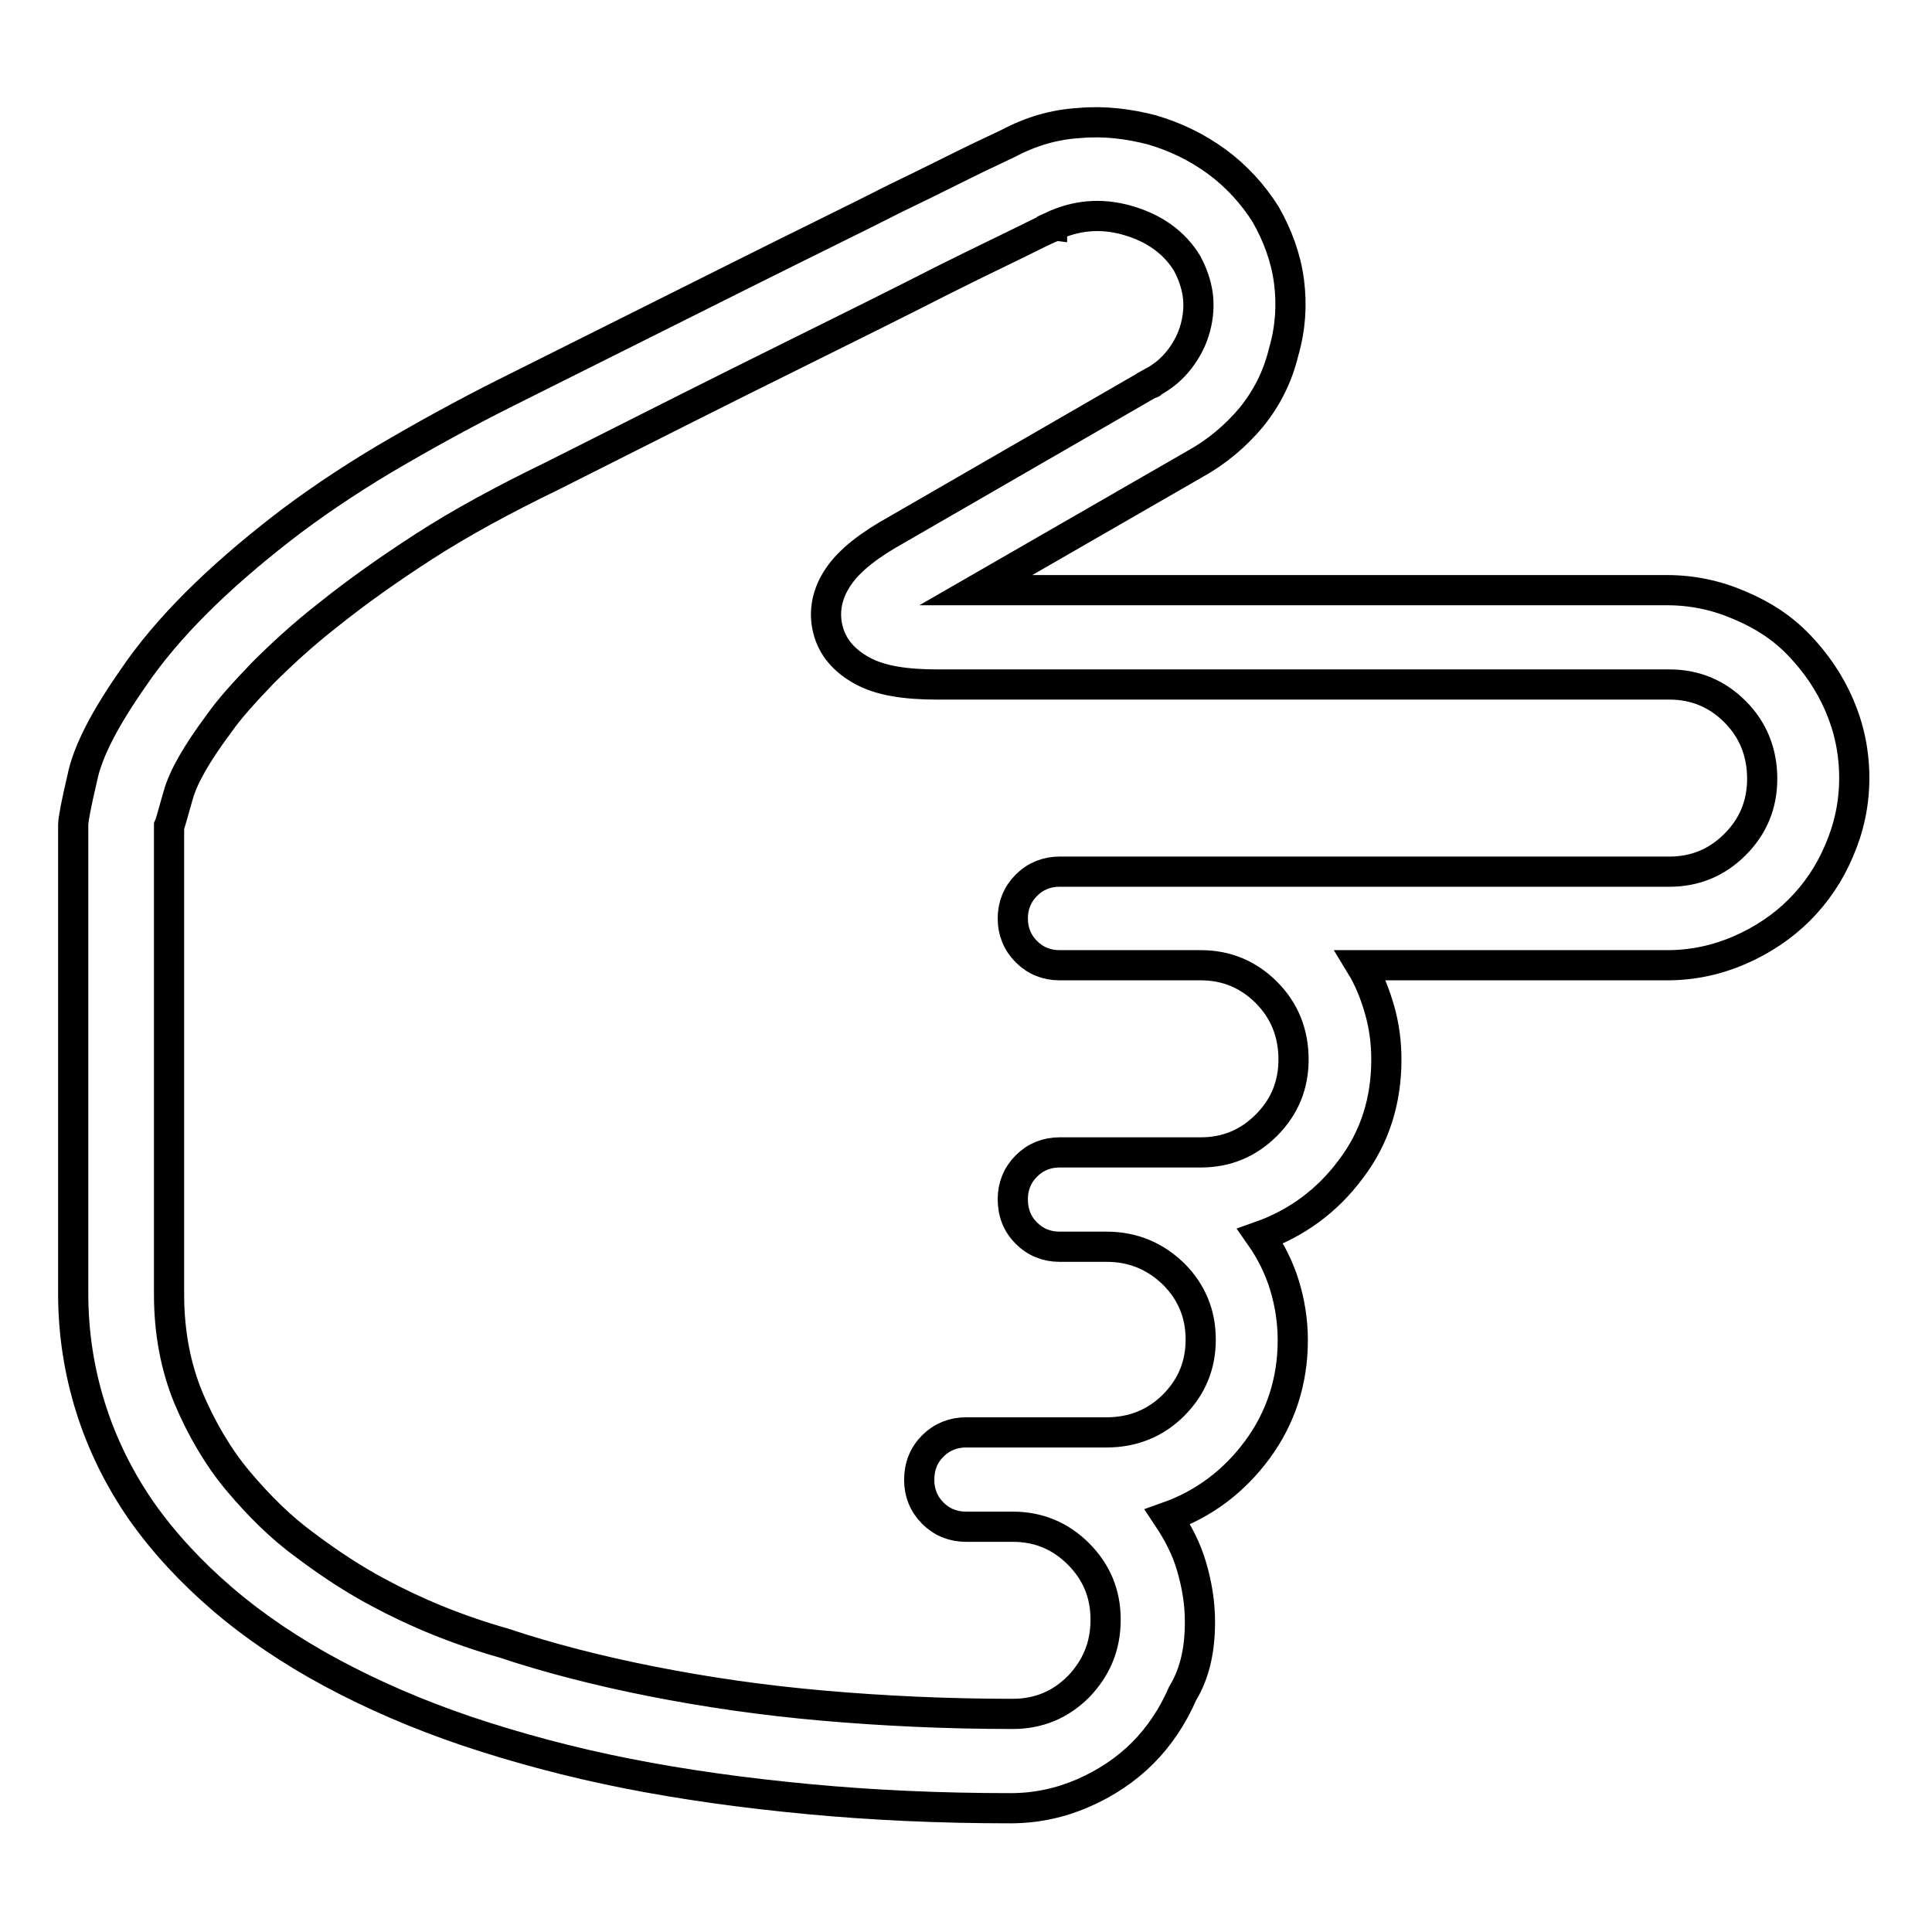
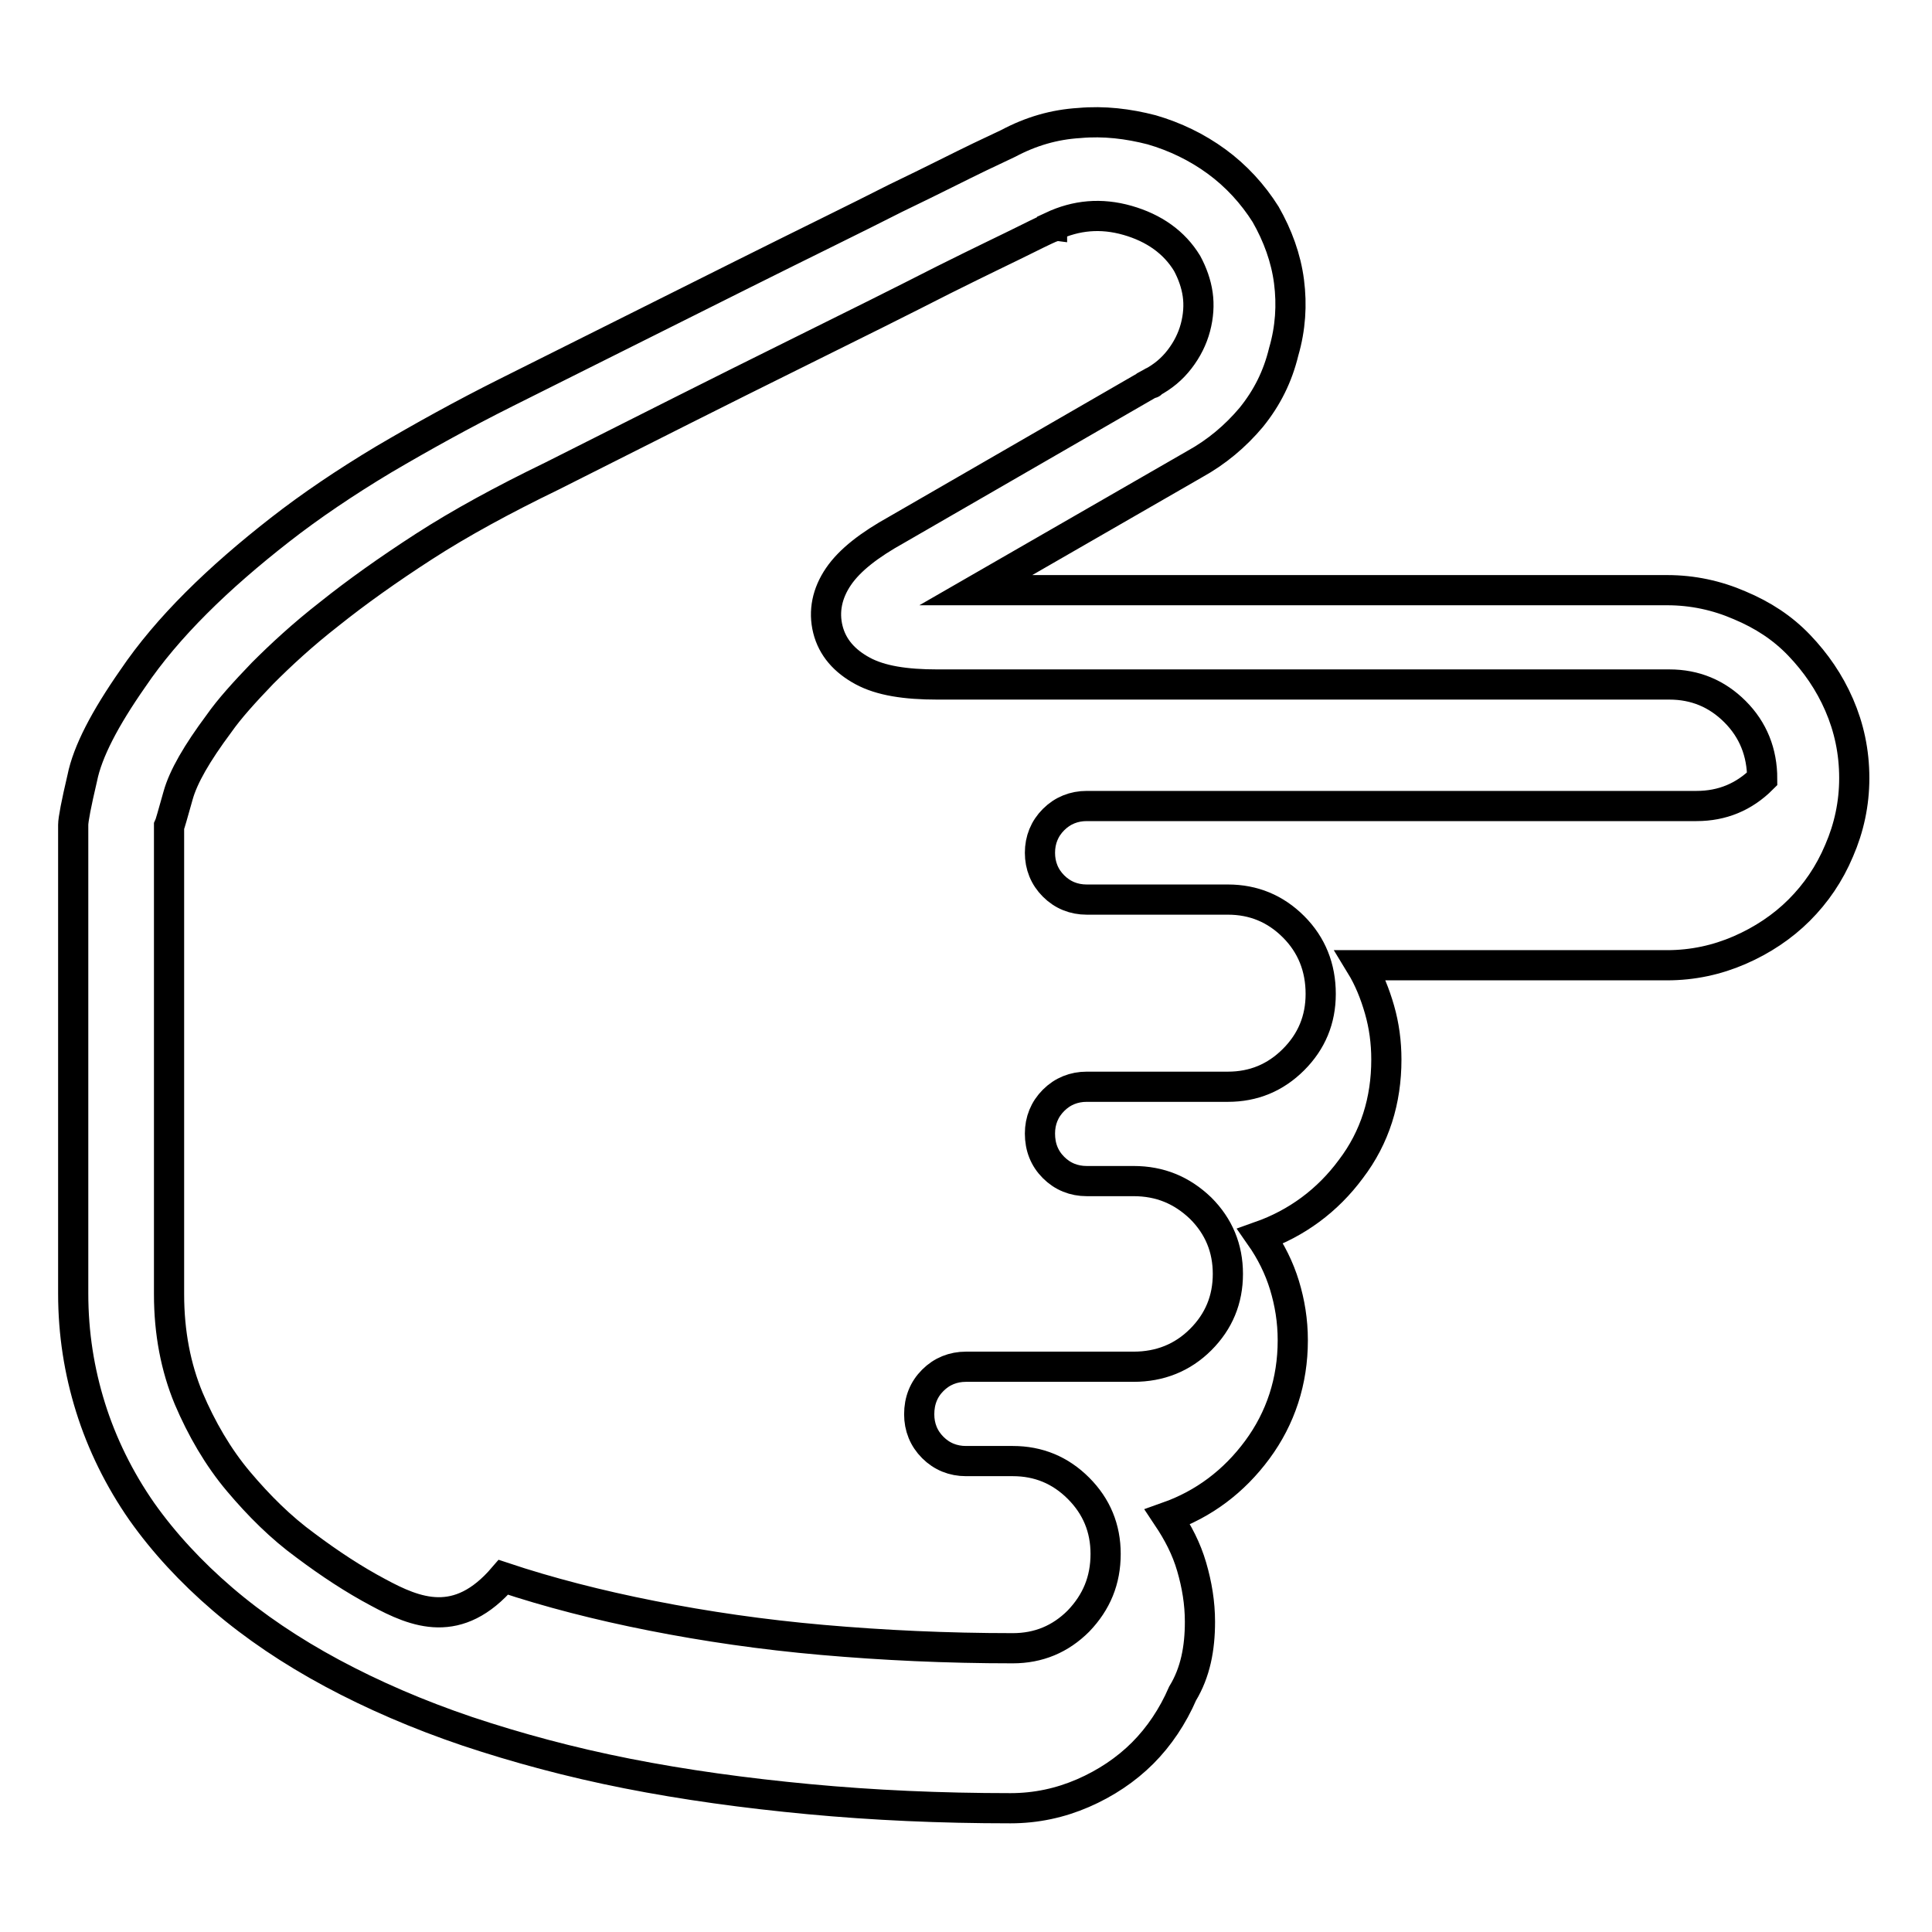
<svg xmlns="http://www.w3.org/2000/svg" version="1.1" x="0px" y="0px" viewBox="0 0 256 256" enable-background="new 0 0 256 256" xml:space="preserve">
  <g>
    <g>
      <g>
-         <path stroke-width="4" fill-opacity="0" stroke="#000000" d="M159,214.9c0-2.5-0.4-4.9-1.1-7.3s-1.8-4.5-3.2-6.6c4.8-1.7,8.8-4.7,11.9-8.9c3.1-4.2,4.7-9.1,4.7-14.5c0-2.6-0.4-5-1.1-7.3c-0.7-2.3-1.8-4.5-3.2-6.5c4.8-1.7,8.9-4.7,12-8.9c3.2-4.2,4.7-9.1,4.7-14.5c0-2.3-0.3-4.5-0.9-6.6c-0.6-2.1-1.4-4.1-2.5-5.9h40.6c3.4,0,6.6-0.7,9.6-2c3-1.3,5.7-3.1,7.9-5.3c2.2-2.2,4-4.8,5.3-7.9c1.3-3,2-6.2,2-9.6c0-3.5-0.7-6.7-2-9.7c-1.3-3-3.1-5.6-5.3-7.9c-2.2-2.3-4.8-4-7.9-5.3c-3-1.3-6.2-2-9.6-2h-91.6l29-16.7c2.9-1.6,5.4-3.7,7.5-6.2c2.1-2.6,3.5-5.4,4.3-8.7c0.9-3.1,1.1-6.2,0.7-9.3s-1.5-6.1-3.1-8.9c-1.7-2.7-3.9-5.1-6.5-7c-2.6-1.9-5.5-3.3-8.6-4.2c-3.1-0.8-6.3-1.2-9.6-0.9c-3.3,0.2-6.4,1.1-9.4,2.7c-0.2,0.1-1.5,0.7-3.8,1.8c-2.3,1.1-6,3-11.2,5.5c-5.1,2.6-11.9,5.9-20.3,10.1c-8.4,4.2-18.8,9.4-31.2,15.6c-5.8,2.9-11.2,5.9-16.3,8.9c-5,3-9.6,6.1-13.7,9.3c-4.1,3.2-7.8,6.4-11.1,9.7c-3.3,3.3-6.1,6.6-8.4,10c-3.7,5.3-6,9.7-6.7,13.2c-0.8,3.4-1.2,5.5-1.2,6.2v62.1c0,5.3,0.8,10.3,2.3,15.1c1.5,4.8,3.8,9.5,6.8,13.8c2.9,4.1,6.5,8,10.7,11.6c4.2,3.6,9.1,6.9,14.5,9.8c5.4,2.9,11.4,5.5,17.9,7.7c6.6,2.2,13.6,4.1,21.2,5.6c7.6,1.5,15.6,2.6,24.1,3.4s17.4,1.2,26.7,1.2c3.4,0,6.6-0.7,9.6-2c3-1.3,5.7-3.1,7.9-5.3s4-4.9,5.3-7.9C158.4,221.6,159,218.4,159,214.9L159,214.9z M50.1,211c-3.2-1.7-6.4-3.8-9.6-6.2c-3.3-2.4-6.2-5.3-8.9-8.5s-4.9-7-6.6-11c-1.7-4.1-2.6-8.7-2.6-13.8v-62c0.1-0.2,0.5-1.6,1.2-4.1c0.7-2.5,2.5-5.6,5.4-9.5c1.4-2,3.4-4.2,5.8-6.7c2.4-2.4,5.3-5.1,8.9-7.9c3.5-2.8,7.7-5.8,12.5-8.9s10.5-6.2,16.9-9.3c12.5-6.3,23-11.6,31.5-15.8c8.5-4.2,15.3-7.6,20.4-10.2c5.2-2.6,8.8-4.3,11-5.4c2.2-1.1,3.3-1.6,3.4-1.6v-0.1l0,0c3.2-1.5,6.5-1.8,10-0.8c3.5,1,6.2,2.9,7.9,5.7c0.7,1.3,1.2,2.7,1.4,4.1s0.1,2.9-0.3,4.4c-0.4,1.5-1.1,2.9-2.1,4.2s-2.2,2.3-3.7,3.1c0,0.1,0,0.1-0.1,0.1h-0.1l-33.6,19.4c-3.6,2-6.2,4-7.7,6.2s-2,4.6-1.4,7c0.6,2.4,2.2,4.2,4.6,5.5s5.7,1.8,9.9,1.8h97c3.4,0,6.3,1.2,8.7,3.6c2.4,2.4,3.6,5.4,3.6,8.9c0,3.4-1.2,6.3-3.6,8.7c-2.4,2.4-5.3,3.6-8.7,3.6h-80.8c-1.7,0-3.2,0.6-4.4,1.8c-1.2,1.2-1.8,2.7-1.8,4.4c0,1.7,0.6,3.2,1.8,4.4c1.2,1.2,2.7,1.8,4.4,1.8h18.7c3.4,0,6.3,1.2,8.7,3.6s3.6,5.4,3.6,8.9c0,3.4-1.2,6.3-3.6,8.7s-5.3,3.6-8.7,3.6h-18.7c-1.7,0-3.2,0.6-4.4,1.8c-1.2,1.2-1.8,2.7-1.8,4.4c0,1.8,0.6,3.3,1.8,4.5s2.7,1.8,4.4,1.8h6.2c3.5,0,6.4,1.2,8.9,3.6c2.4,2.4,3.6,5.3,3.6,8.7c0,3.4-1.2,6.3-3.6,8.7c-2.4,2.4-5.4,3.6-8.9,3.6H128c-1.7,0-3.2,0.6-4.4,1.8c-1.2,1.2-1.8,2.7-1.8,4.5c0,1.7,0.6,3.2,1.8,4.4c1.2,1.2,2.7,1.8,4.4,1.8h6.2c3.4,0,6.3,1.2,8.7,3.6c2.4,2.4,3.6,5.3,3.6,8.7c0,3.5-1.2,6.4-3.6,8.9c-2.4,2.4-5.3,3.6-8.7,3.6c-8.8,0-17.2-0.4-25.2-1.1s-15.5-1.8-22.6-3.2c-7.1-1.4-13.7-3.1-19.7-5.1C60.7,216,55.1,213.7,50.1,211L50.1,211z" />
+         <path stroke-width="4" fill-opacity="0" stroke="#000000" d="M159,214.9c0-2.5-0.4-4.9-1.1-7.3s-1.8-4.5-3.2-6.6c4.8-1.7,8.8-4.7,11.9-8.9c3.1-4.2,4.7-9.1,4.7-14.5c0-2.6-0.4-5-1.1-7.3c-0.7-2.3-1.8-4.5-3.2-6.5c4.8-1.7,8.9-4.7,12-8.9c3.2-4.2,4.7-9.1,4.7-14.5c0-2.3-0.3-4.5-0.9-6.6c-0.6-2.1-1.4-4.1-2.5-5.9h40.6c3.4,0,6.6-0.7,9.6-2c3-1.3,5.7-3.1,7.9-5.3c2.2-2.2,4-4.8,5.3-7.9c1.3-3,2-6.2,2-9.6c0-3.5-0.7-6.7-2-9.7c-1.3-3-3.1-5.6-5.3-7.9c-2.2-2.3-4.8-4-7.9-5.3c-3-1.3-6.2-2-9.6-2h-91.6l29-16.7c2.9-1.6,5.4-3.7,7.5-6.2c2.1-2.6,3.5-5.4,4.3-8.7c0.9-3.1,1.1-6.2,0.7-9.3s-1.5-6.1-3.1-8.9c-1.7-2.7-3.9-5.1-6.5-7c-2.6-1.9-5.5-3.3-8.6-4.2c-3.1-0.8-6.3-1.2-9.6-0.9c-3.3,0.2-6.4,1.1-9.4,2.7c-0.2,0.1-1.5,0.7-3.8,1.8c-2.3,1.1-6,3-11.2,5.5c-5.1,2.6-11.9,5.9-20.3,10.1c-8.4,4.2-18.8,9.4-31.2,15.6c-5.8,2.9-11.2,5.9-16.3,8.9c-5,3-9.6,6.1-13.7,9.3c-4.1,3.2-7.8,6.4-11.1,9.7c-3.3,3.3-6.1,6.6-8.4,10c-3.7,5.3-6,9.7-6.7,13.2c-0.8,3.4-1.2,5.5-1.2,6.2v62.1c0,5.3,0.8,10.3,2.3,15.1c1.5,4.8,3.8,9.5,6.8,13.8c2.9,4.1,6.5,8,10.7,11.6c4.2,3.6,9.1,6.9,14.5,9.8c5.4,2.9,11.4,5.5,17.9,7.7c6.6,2.2,13.6,4.1,21.2,5.6c7.6,1.5,15.6,2.6,24.1,3.4s17.4,1.2,26.7,1.2c3.4,0,6.6-0.7,9.6-2c3-1.3,5.7-3.1,7.9-5.3s4-4.9,5.3-7.9C158.4,221.6,159,218.4,159,214.9L159,214.9z M50.1,211c-3.2-1.7-6.4-3.8-9.6-6.2c-3.3-2.4-6.2-5.3-8.9-8.5s-4.9-7-6.6-11c-1.7-4.1-2.6-8.7-2.6-13.8v-62c0.1-0.2,0.5-1.6,1.2-4.1c0.7-2.5,2.5-5.6,5.4-9.5c1.4-2,3.4-4.2,5.8-6.7c2.4-2.4,5.3-5.1,8.9-7.9c3.5-2.8,7.7-5.8,12.5-8.9s10.5-6.2,16.9-9.3c12.5-6.3,23-11.6,31.5-15.8c8.5-4.2,15.3-7.6,20.4-10.2c5.2-2.6,8.8-4.3,11-5.4c2.2-1.1,3.3-1.6,3.4-1.6v-0.1l0,0c3.2-1.5,6.5-1.8,10-0.8c3.5,1,6.2,2.9,7.9,5.7c0.7,1.3,1.2,2.7,1.4,4.1s0.1,2.9-0.3,4.4c-0.4,1.5-1.1,2.9-2.1,4.2s-2.2,2.3-3.7,3.1c0,0.1,0,0.1-0.1,0.1h-0.1l-33.6,19.4c-3.6,2-6.2,4-7.7,6.2s-2,4.6-1.4,7c0.6,2.4,2.2,4.2,4.6,5.5s5.7,1.8,9.9,1.8h97c3.4,0,6.3,1.2,8.7,3.6c2.4,2.4,3.6,5.4,3.6,8.9c-2.4,2.4-5.3,3.6-8.7,3.6h-80.8c-1.7,0-3.2,0.6-4.4,1.8c-1.2,1.2-1.8,2.7-1.8,4.4c0,1.7,0.6,3.2,1.8,4.4c1.2,1.2,2.7,1.8,4.4,1.8h18.7c3.4,0,6.3,1.2,8.7,3.6s3.6,5.4,3.6,8.9c0,3.4-1.2,6.3-3.6,8.7s-5.3,3.6-8.7,3.6h-18.7c-1.7,0-3.2,0.6-4.4,1.8c-1.2,1.2-1.8,2.7-1.8,4.4c0,1.8,0.6,3.3,1.8,4.5s2.7,1.8,4.4,1.8h6.2c3.5,0,6.4,1.2,8.9,3.6c2.4,2.4,3.6,5.3,3.6,8.7c0,3.4-1.2,6.3-3.6,8.7c-2.4,2.4-5.4,3.6-8.9,3.6H128c-1.7,0-3.2,0.6-4.4,1.8c-1.2,1.2-1.8,2.7-1.8,4.5c0,1.7,0.6,3.2,1.8,4.4c1.2,1.2,2.7,1.8,4.4,1.8h6.2c3.4,0,6.3,1.2,8.7,3.6c2.4,2.4,3.6,5.3,3.6,8.7c0,3.5-1.2,6.4-3.6,8.9c-2.4,2.4-5.3,3.6-8.7,3.6c-8.8,0-17.2-0.4-25.2-1.1s-15.5-1.8-22.6-3.2c-7.1-1.4-13.7-3.1-19.7-5.1C60.7,216,55.1,213.7,50.1,211L50.1,211z" />
      </g>
    </g>
  </g>
</svg>